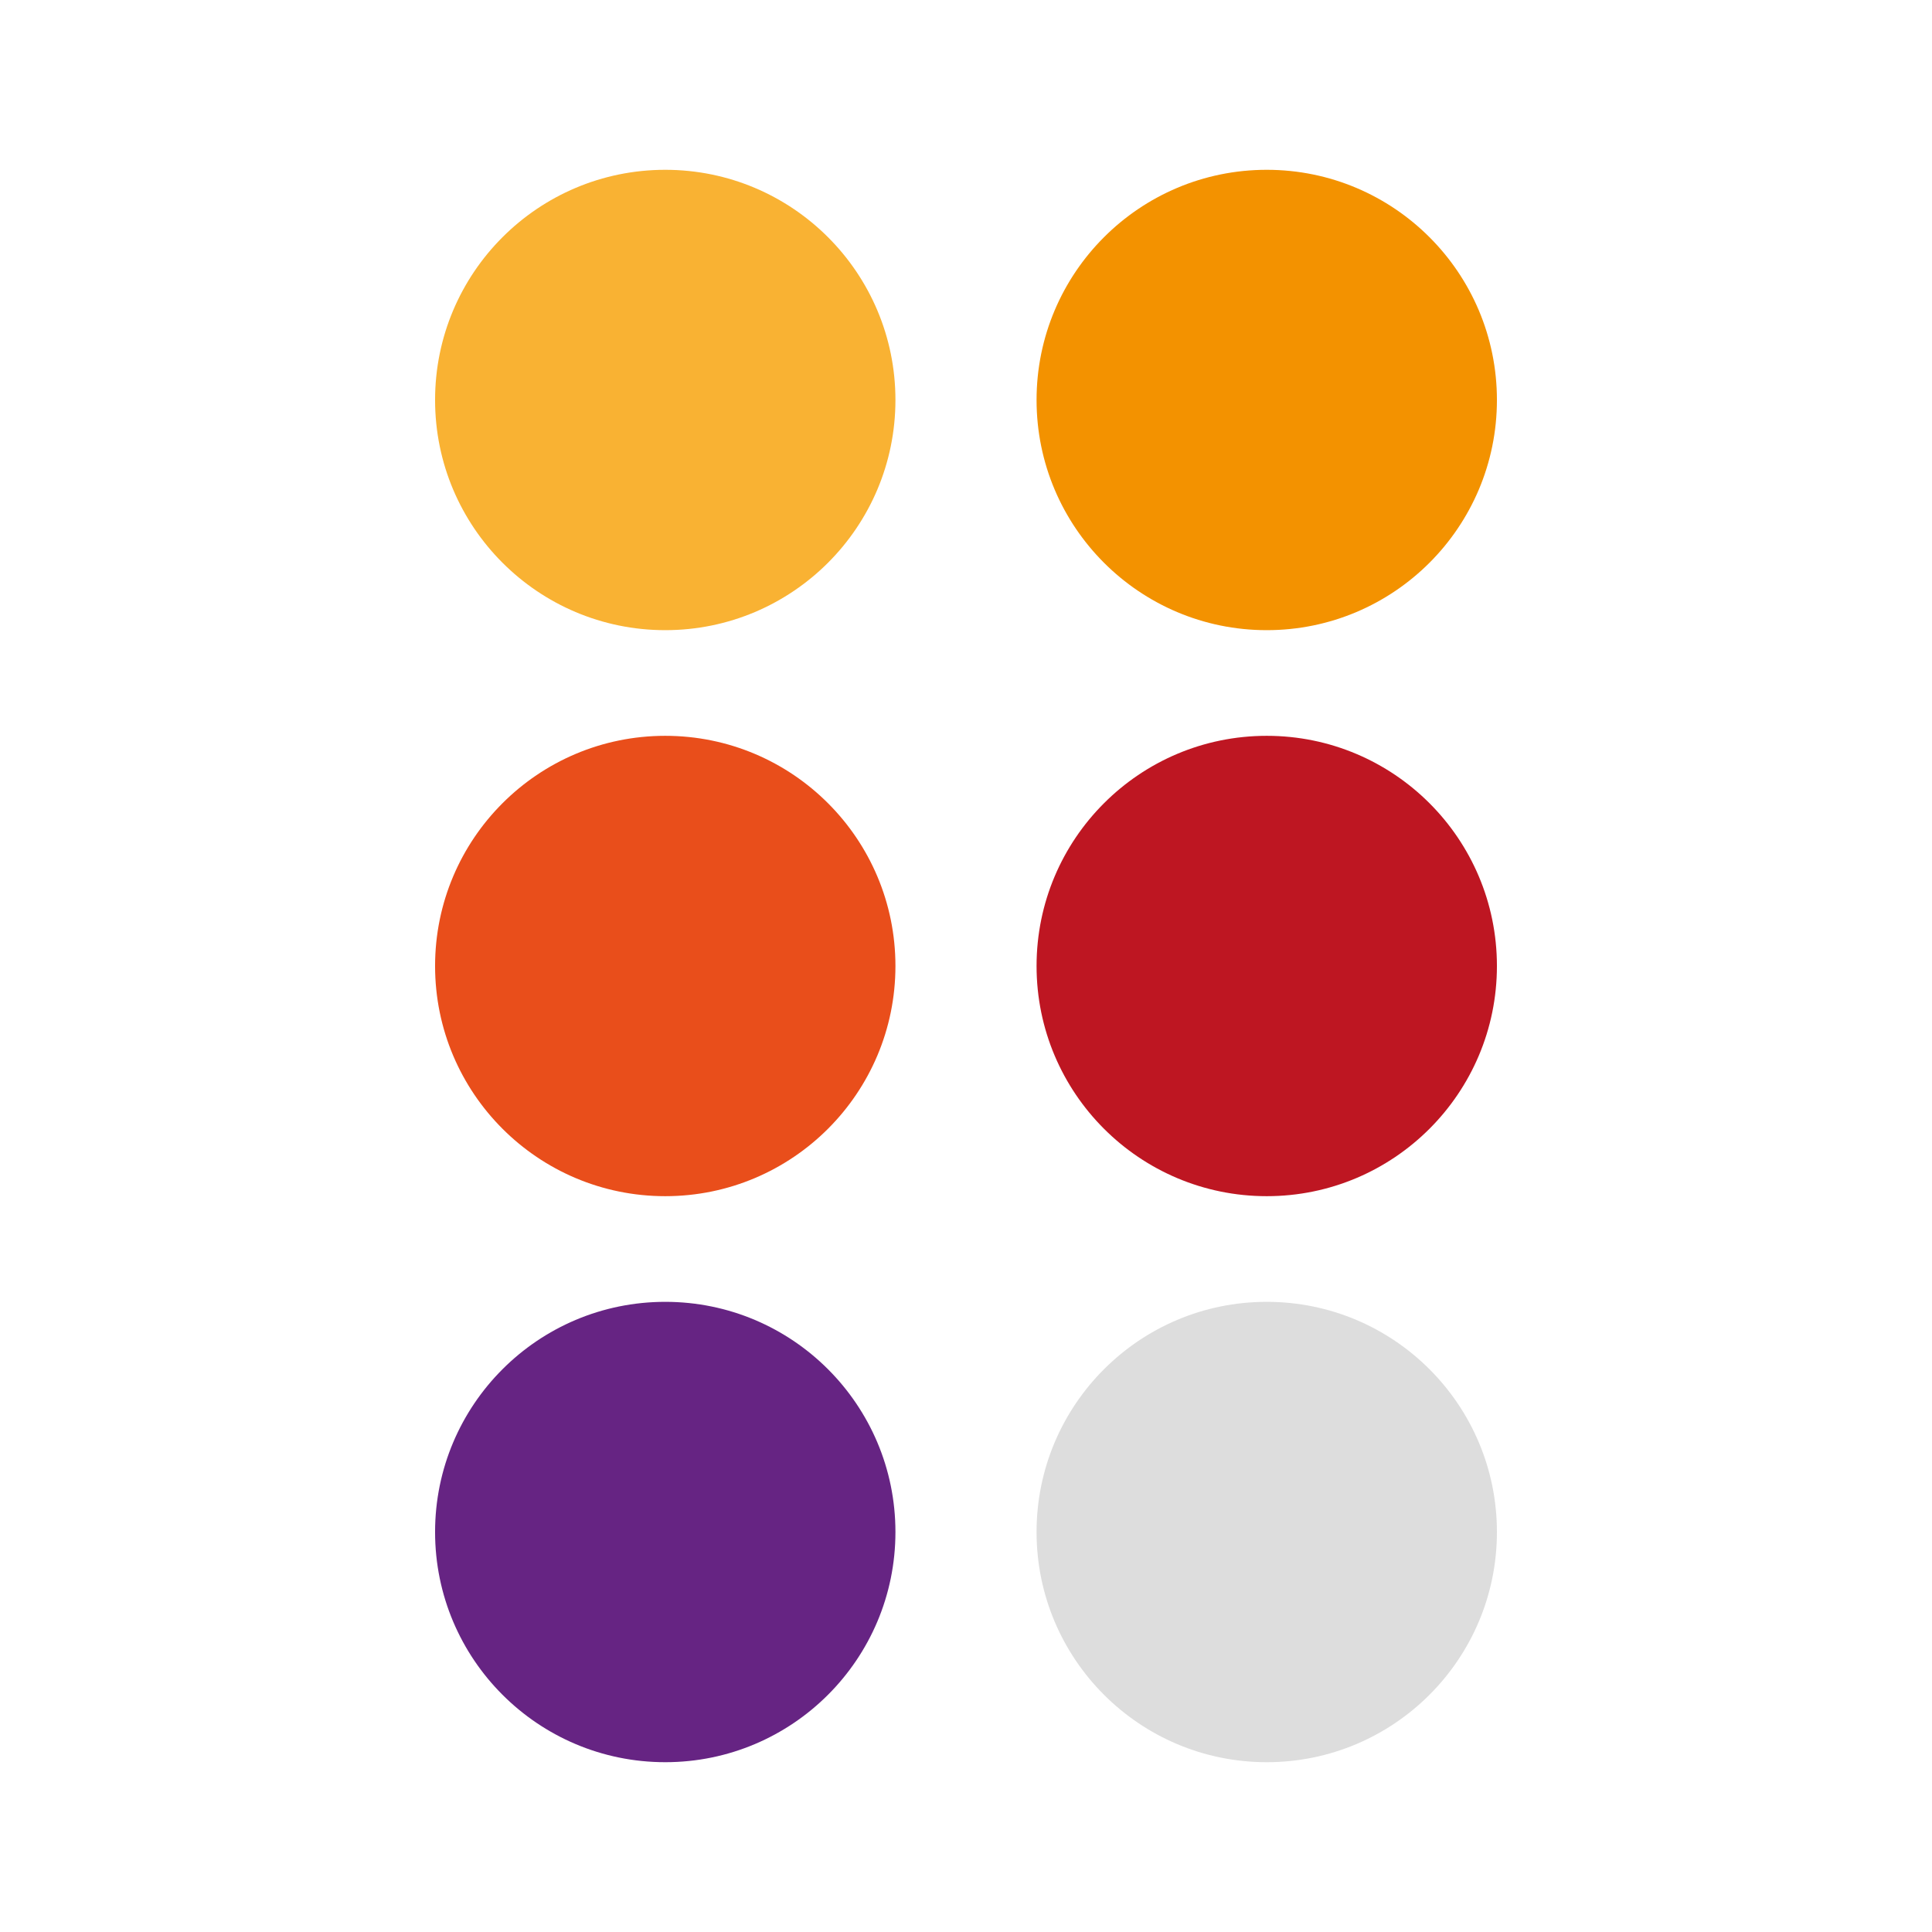
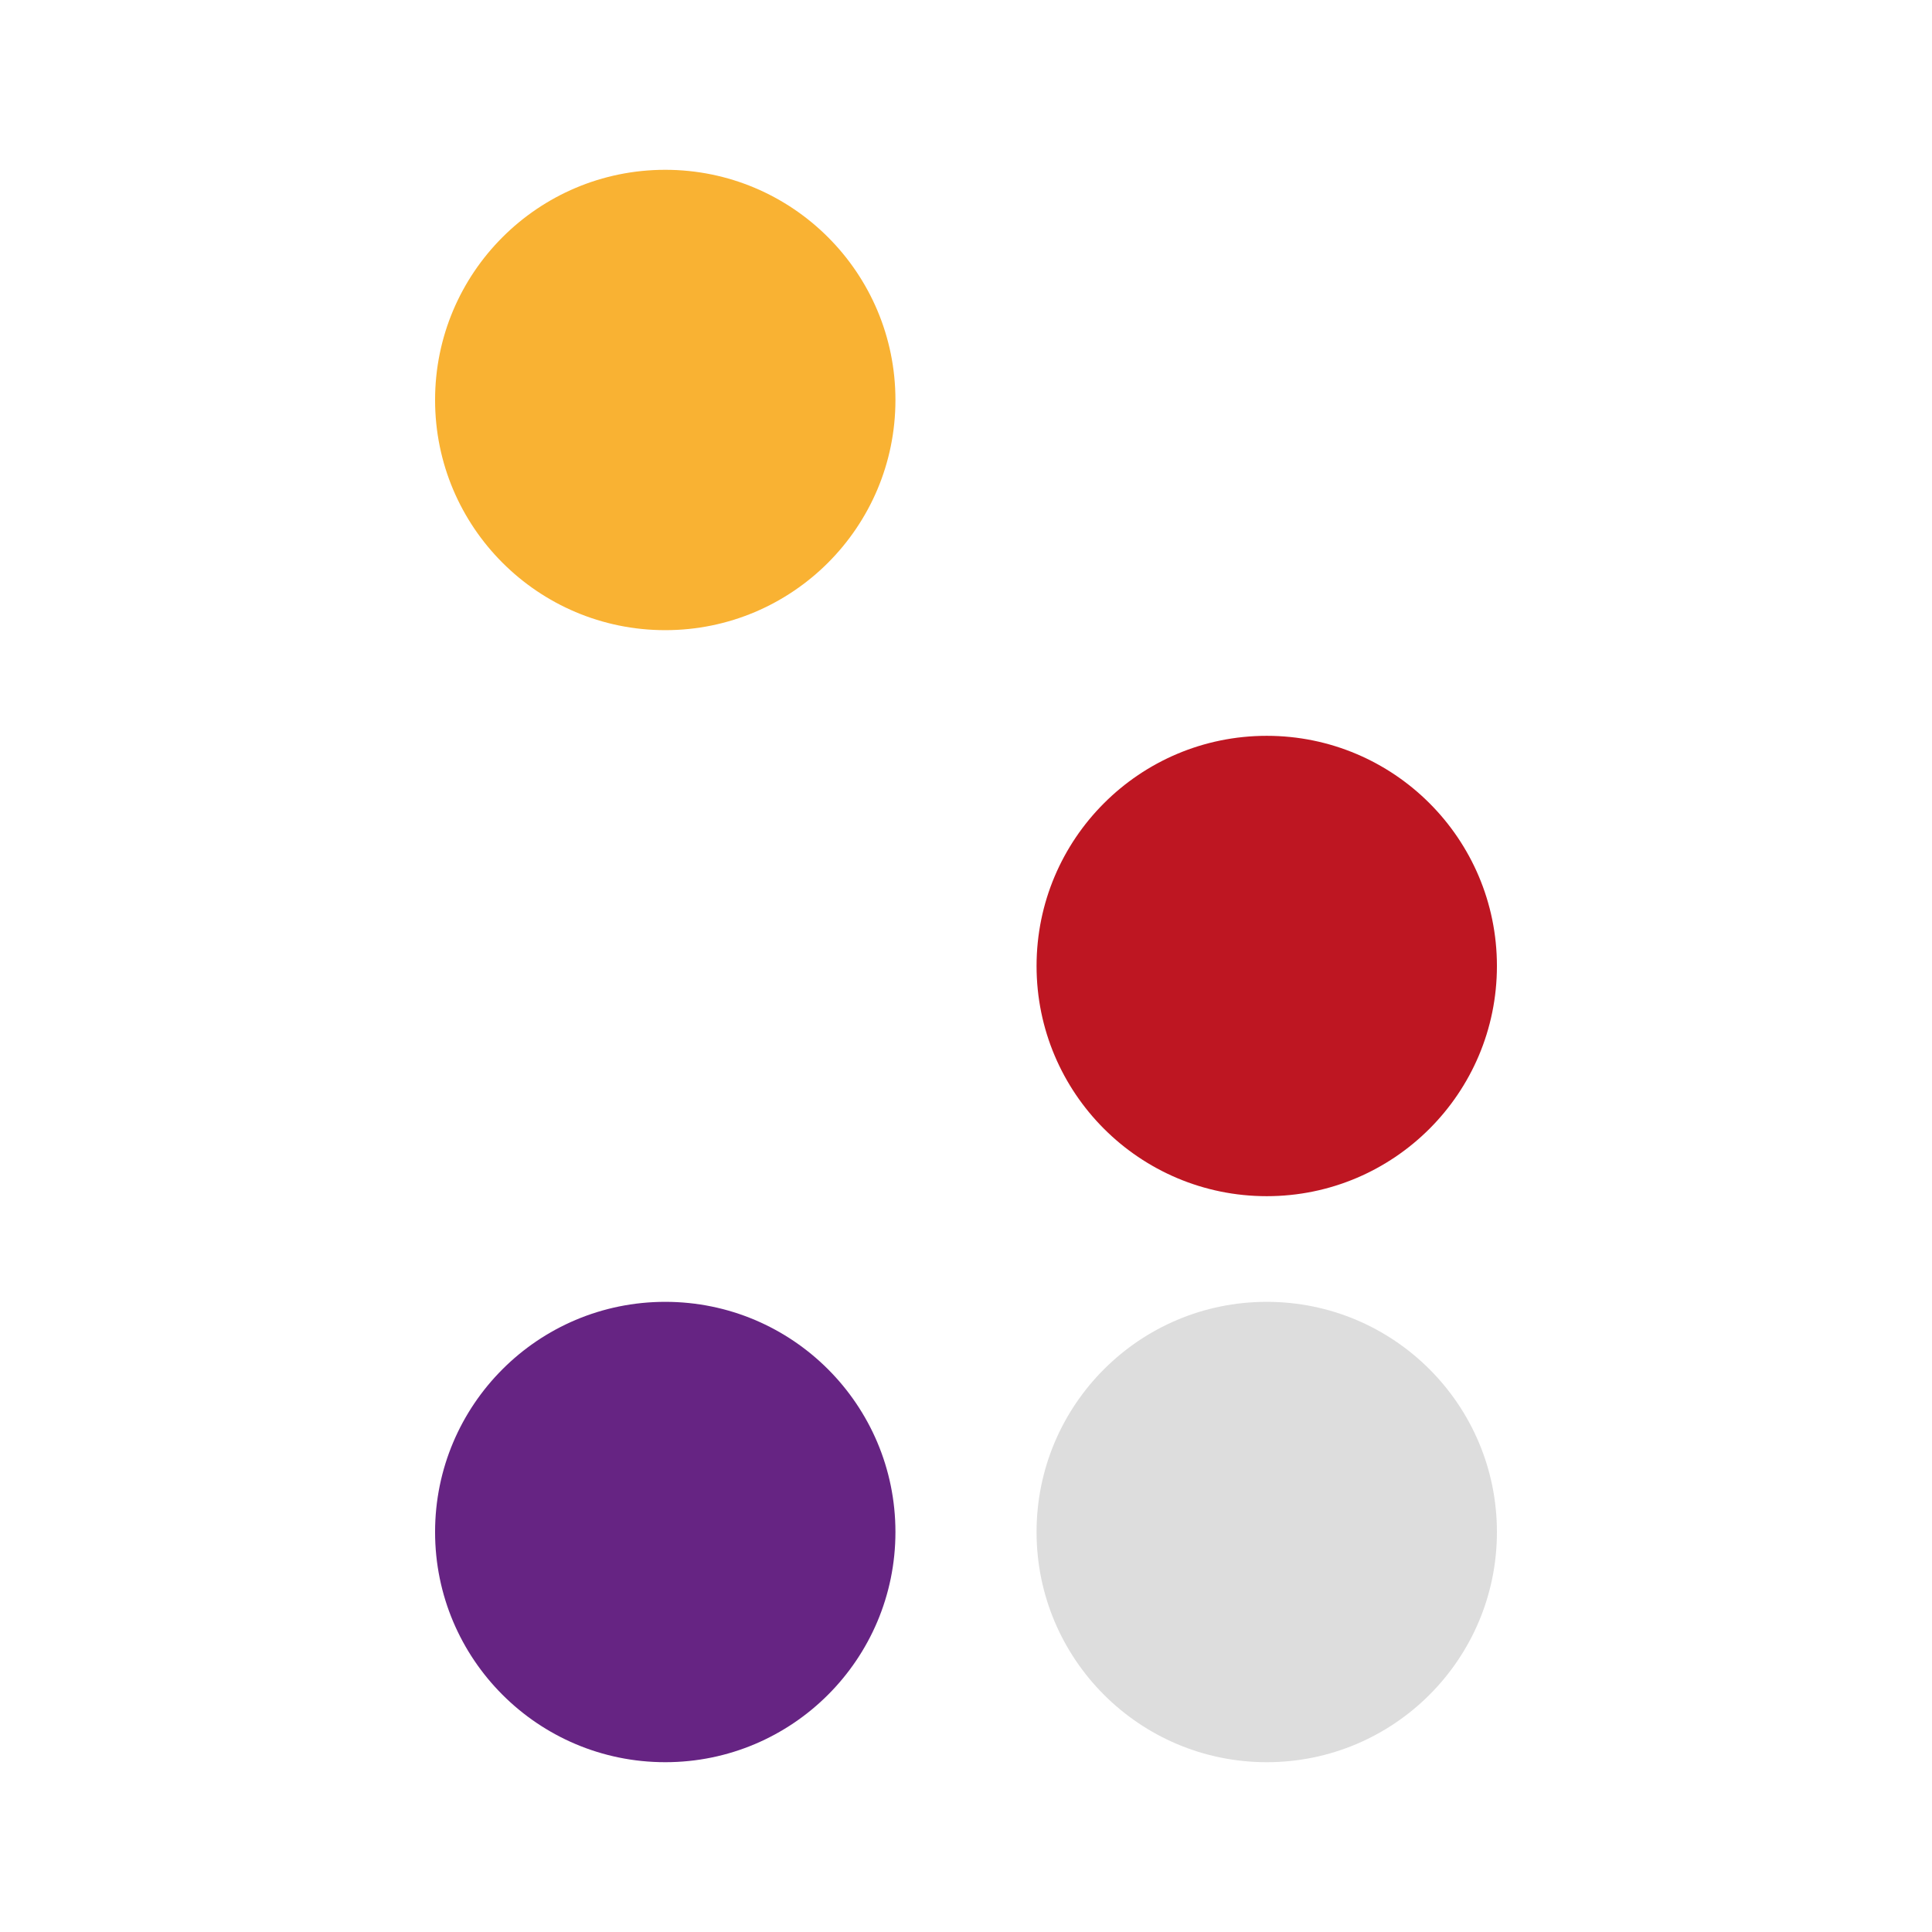
<svg xmlns="http://www.w3.org/2000/svg" version="1.1" width="512" height="512">
  <svg version="1.1" id="SvgjsSvg1006" x="0px" y="0px" viewBox="0 0 512 512" enable-background="new 0 0 512 512" xml:space="preserve">
    <g>
      <circle id="SvgjsCircle1005" fill="#F9B233" cx="176.3" cy="106" r="61" />
-       <circle id="SvgjsCircle1004" fill="#E94E1B" cx="176.3" cy="256" r="61" />
      <circle id="SvgjsCircle1003" fill="#662483" cx="176.3" cy="406" r="61" />
-       <circle id="SvgjsCircle1002" fill="#F39200" cx="335.7" cy="106" r="61" />
      <circle id="SvgjsCircle1001" fill="#BE1622" cx="335.7" cy="256" r="61" />
      <circle id="SvgjsCircle1000" fill="#DDDDDD" cx="335.7" cy="406" r="61" />
    </g>
  </svg>
  <style>@media (prefers-color-scheme: light) { :root { filter: none; } }
</style>
</svg>